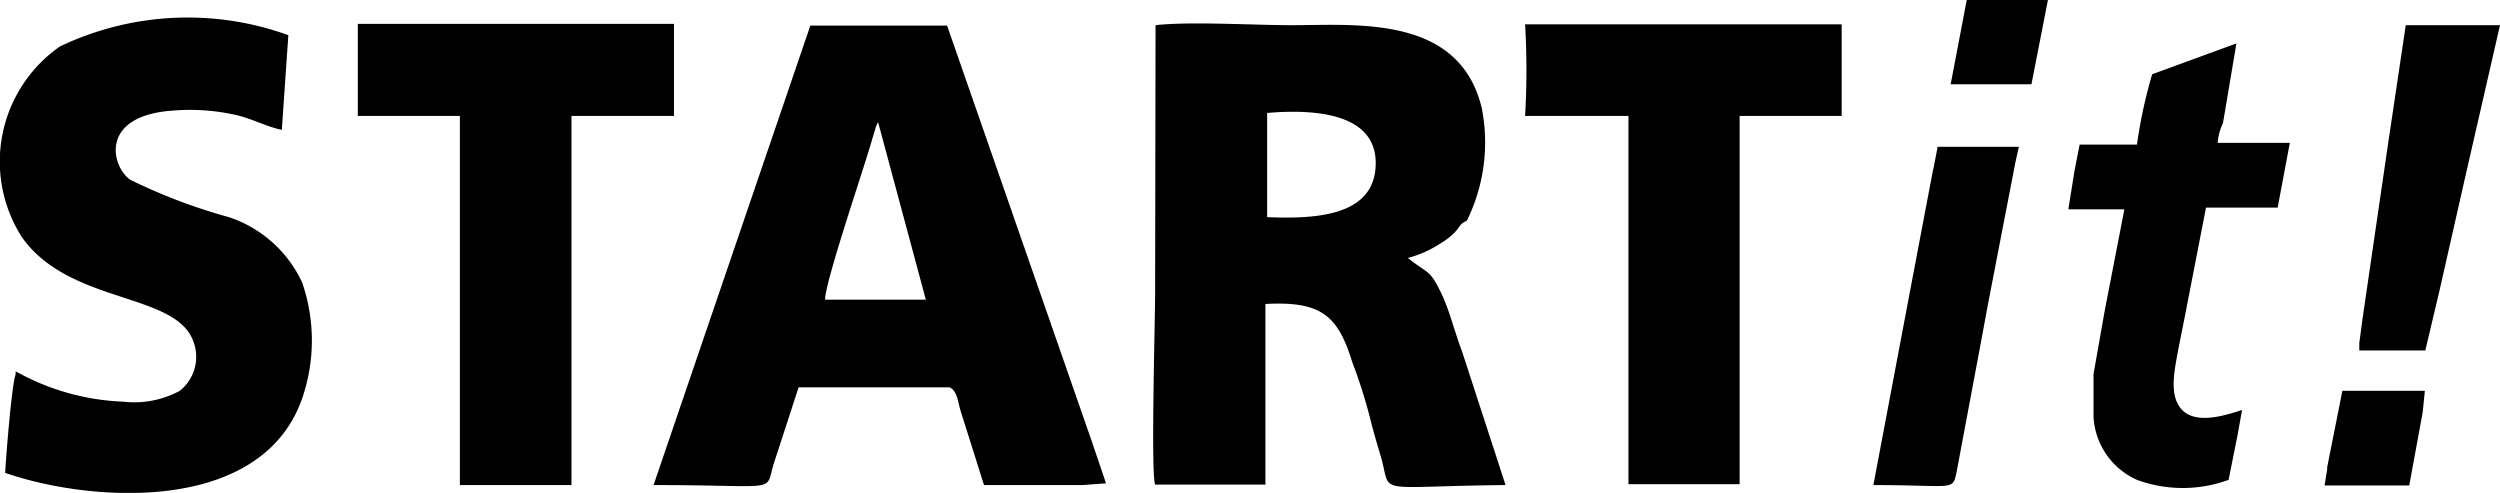
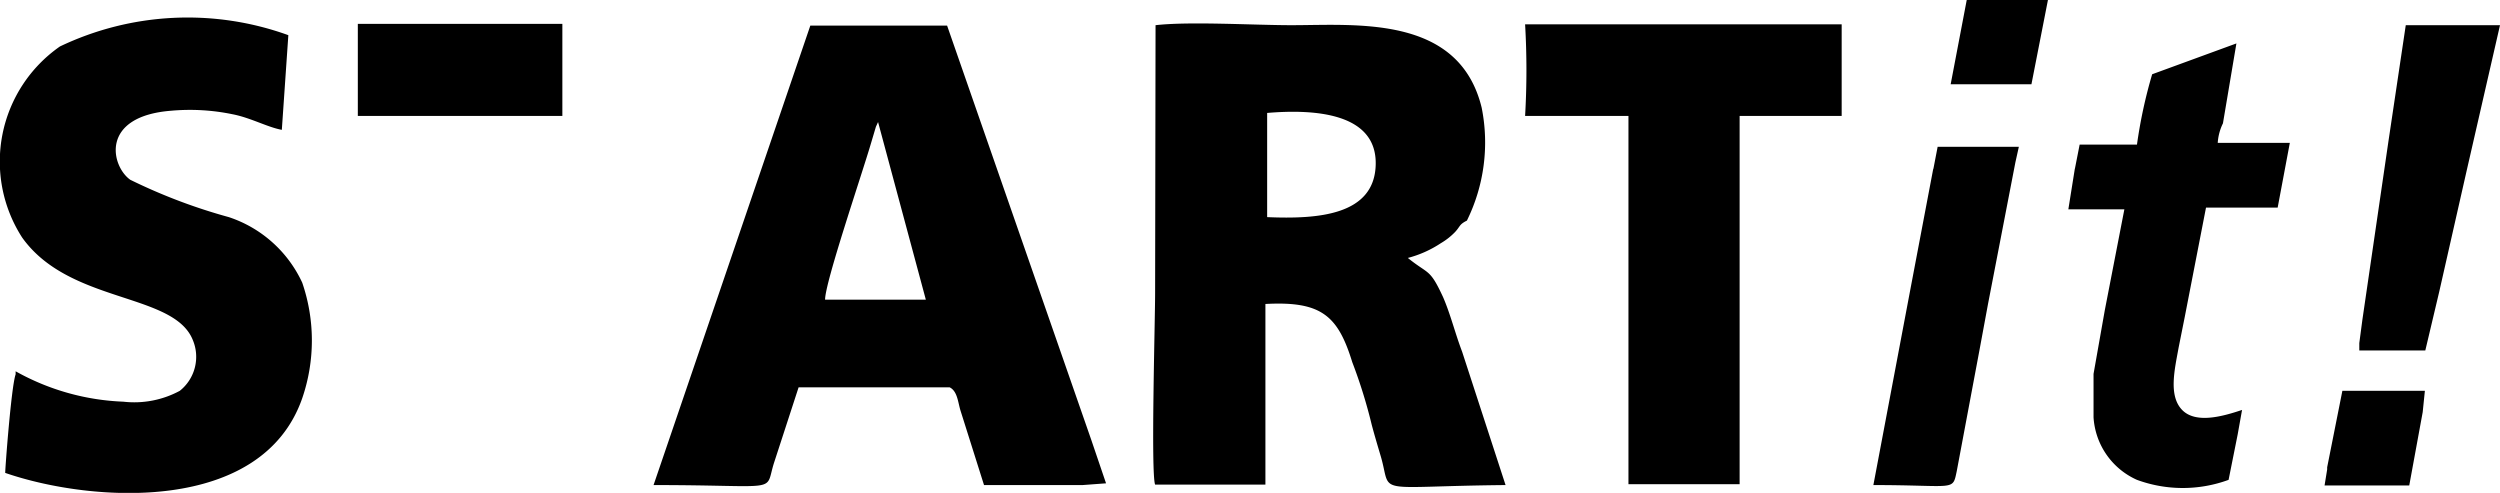
<svg xmlns="http://www.w3.org/2000/svg" viewBox="0 0 57.57 11.35">
  <defs>
    <style>.cls-1{fill:#000;fill-rule:evenodd;}</style>
  </defs>
  <g id="Layer_2" data-name="Layer 2">
    <g id="Ebene_1" data-name="Ebene 1">
-       <path class="cls-1" d="M29.19,2.6c1.08-.09,2.51,0,2.49,1.18S30.35,5.05,29.18,5V2.6Zm15.73-.66h1.86L47.16,0H45.29l-.37,1.94Zm8.67,8.87-.06.37h1.95l.31-1.69L55.84,9h-1.9l-.35,1.76ZM55,3.26l-.6,4.11-.07.53v.17h1.52l.32-1.35.63-2.78L57.57.58H55.4L55,3.26Zm-10.48.62L44,6.62l-.86,4.55c1.9,0,1.82.15,1.92-.32l.52-2.77L45.78,7l.63-3.26.08-.36H44.62l-.1.52Zm3.26,0-.15.94h1.29l-.45,2.32-.26,1.47v1a1.69,1.69,0,0,0,1,1.44,3.06,3.06,0,0,0,2.11,0l.21-1.05.1-.56c-.42.14-1.06.33-1.38,0s-.17-.94-.08-1.44l.14-.7.49-2.52h1.65l.28-1.49H51.07a1.19,1.19,0,0,1,.12-.45L51.5,1l-1.94.71a11.18,11.18,0,0,0-.35,1.62H47.89l-.11.56ZM37.5,6v5.15h2.56V2.67h2.35V.56H35.12a18.22,18.22,0,0,1,0,2.11H37.5V6ZM8.24,2.67h2.35v8.5h2.57V2.67h2.36V.55H8.24V2.67ZM6.64.81a6.82,6.82,0,0,0-5.26.26,3.23,3.23,0,0,0-.87,4.4C1.6,7,4,6.73,4.44,7.83A1,1,0,0,1,4.14,9a2.21,2.21,0,0,1-1.3.25A5.5,5.5,0,0,1,.36,8.55l0,.07C.26,8.9.12,10.77.12,10.89c2,.69,5.91.95,6.84-1.72a4.1,4.1,0,0,0,0-2.66A2.85,2.85,0,0,0,5.27,5,12.84,12.84,0,0,1,3,4.14c-.44-.31-.71-1.46.94-1.59a4.84,4.84,0,0,1,1.41.08c.42.08.81.3,1.14.36L6.64.81ZM19,6.9c0-.4.84-2.86,1.06-3.61l.11-.37.05-.11L21.32,6.9Zm5.93,4.27H22.66l-.54-1.71c-.06-.19-.07-.45-.25-.54H18.39l-.56,1.72c-.24.73.23.53-2.78.53L18.66.59h3.15l3.32,9.54.34,1Zm1.67-4.43c0,.67-.1,4.15,0,4.42h2.54V7c1.29-.07,1.67.27,2,1.34a11.73,11.73,0,0,1,.45,1.45c.07.26.13.46.21.73.26.9-.24.68,2.87.65l-1-3.07c-.16-.42-.27-.87-.44-1.26-.31-.67-.33-.51-.81-.9a2.54,2.54,0,0,0,.76-.34,1.52,1.52,0,0,0,.33-.26c.12-.13.09-.17.27-.26a4.07,4.07,0,0,0,.34-2.6C33.6.34,31.24.58,29.74.58c-.87,0-2.34-.09-3.13,0Z" />
+       <path class="cls-1" d="M29.19,2.6c1.08-.09,2.51,0,2.49,1.18S30.35,5.05,29.18,5V2.6Zm15.73-.66h1.86L47.16,0H45.29l-.37,1.94Zm8.67,8.87-.06.37h1.95l.31-1.69L55.84,9h-1.9l-.35,1.76ZM55,3.26l-.6,4.11-.07.53v.17h1.52l.32-1.35.63-2.78L57.57.58H55.4L55,3.26Zm-10.48.62L44,6.62l-.86,4.55c1.9,0,1.82.15,1.92-.32l.52-2.77L45.78,7l.63-3.26.08-.36H44.62l-.1.52Zm3.26,0-.15.94h1.29l-.45,2.32-.26,1.47v1a1.69,1.69,0,0,0,1,1.44,3.06,3.06,0,0,0,2.11,0l.21-1.05.1-.56c-.42.14-1.06.33-1.38,0s-.17-.94-.08-1.44l.14-.7.49-2.52h1.65l.28-1.49H51.07a1.19,1.19,0,0,1,.12-.45L51.5,1l-1.94.71a11.18,11.18,0,0,0-.35,1.62H47.89l-.11.56ZM37.5,6v5.15h2.56V2.67h2.35V.56H35.12a18.22,18.22,0,0,1,0,2.11H37.5V6ZM8.24,2.67h2.35v8.5V2.67h2.36V.55H8.24V2.67ZM6.64.81a6.82,6.82,0,0,0-5.26.26,3.23,3.23,0,0,0-.87,4.4C1.6,7,4,6.73,4.44,7.83A1,1,0,0,1,4.14,9a2.21,2.21,0,0,1-1.3.25A5.5,5.5,0,0,1,.36,8.55l0,.07C.26,8.9.12,10.77.12,10.89c2,.69,5.91.95,6.84-1.72a4.1,4.1,0,0,0,0-2.66A2.85,2.85,0,0,0,5.27,5,12.84,12.84,0,0,1,3,4.14c-.44-.31-.71-1.46.94-1.59a4.84,4.84,0,0,1,1.41.08c.42.08.81.3,1.14.36L6.64.81ZM19,6.9c0-.4.84-2.86,1.06-3.61l.11-.37.05-.11L21.32,6.9Zm5.93,4.27H22.66l-.54-1.71c-.06-.19-.07-.45-.25-.54H18.39l-.56,1.72c-.24.73.23.53-2.78.53L18.66.59h3.15l3.32,9.54.34,1Zm1.67-4.43c0,.67-.1,4.15,0,4.42h2.54V7c1.29-.07,1.67.27,2,1.34a11.73,11.73,0,0,1,.45,1.45c.07.26.13.46.21.73.26.9-.24.68,2.87.65l-1-3.07c-.16-.42-.27-.87-.44-1.26-.31-.67-.33-.51-.81-.9a2.54,2.54,0,0,0,.76-.34,1.52,1.52,0,0,0,.33-.26c.12-.13.09-.17.27-.26a4.07,4.07,0,0,0,.34-2.6C33.6.34,31.24.58,29.74.58c-.87,0-2.34-.09-3.13,0Z" />
    </g>
  </g>
</svg>